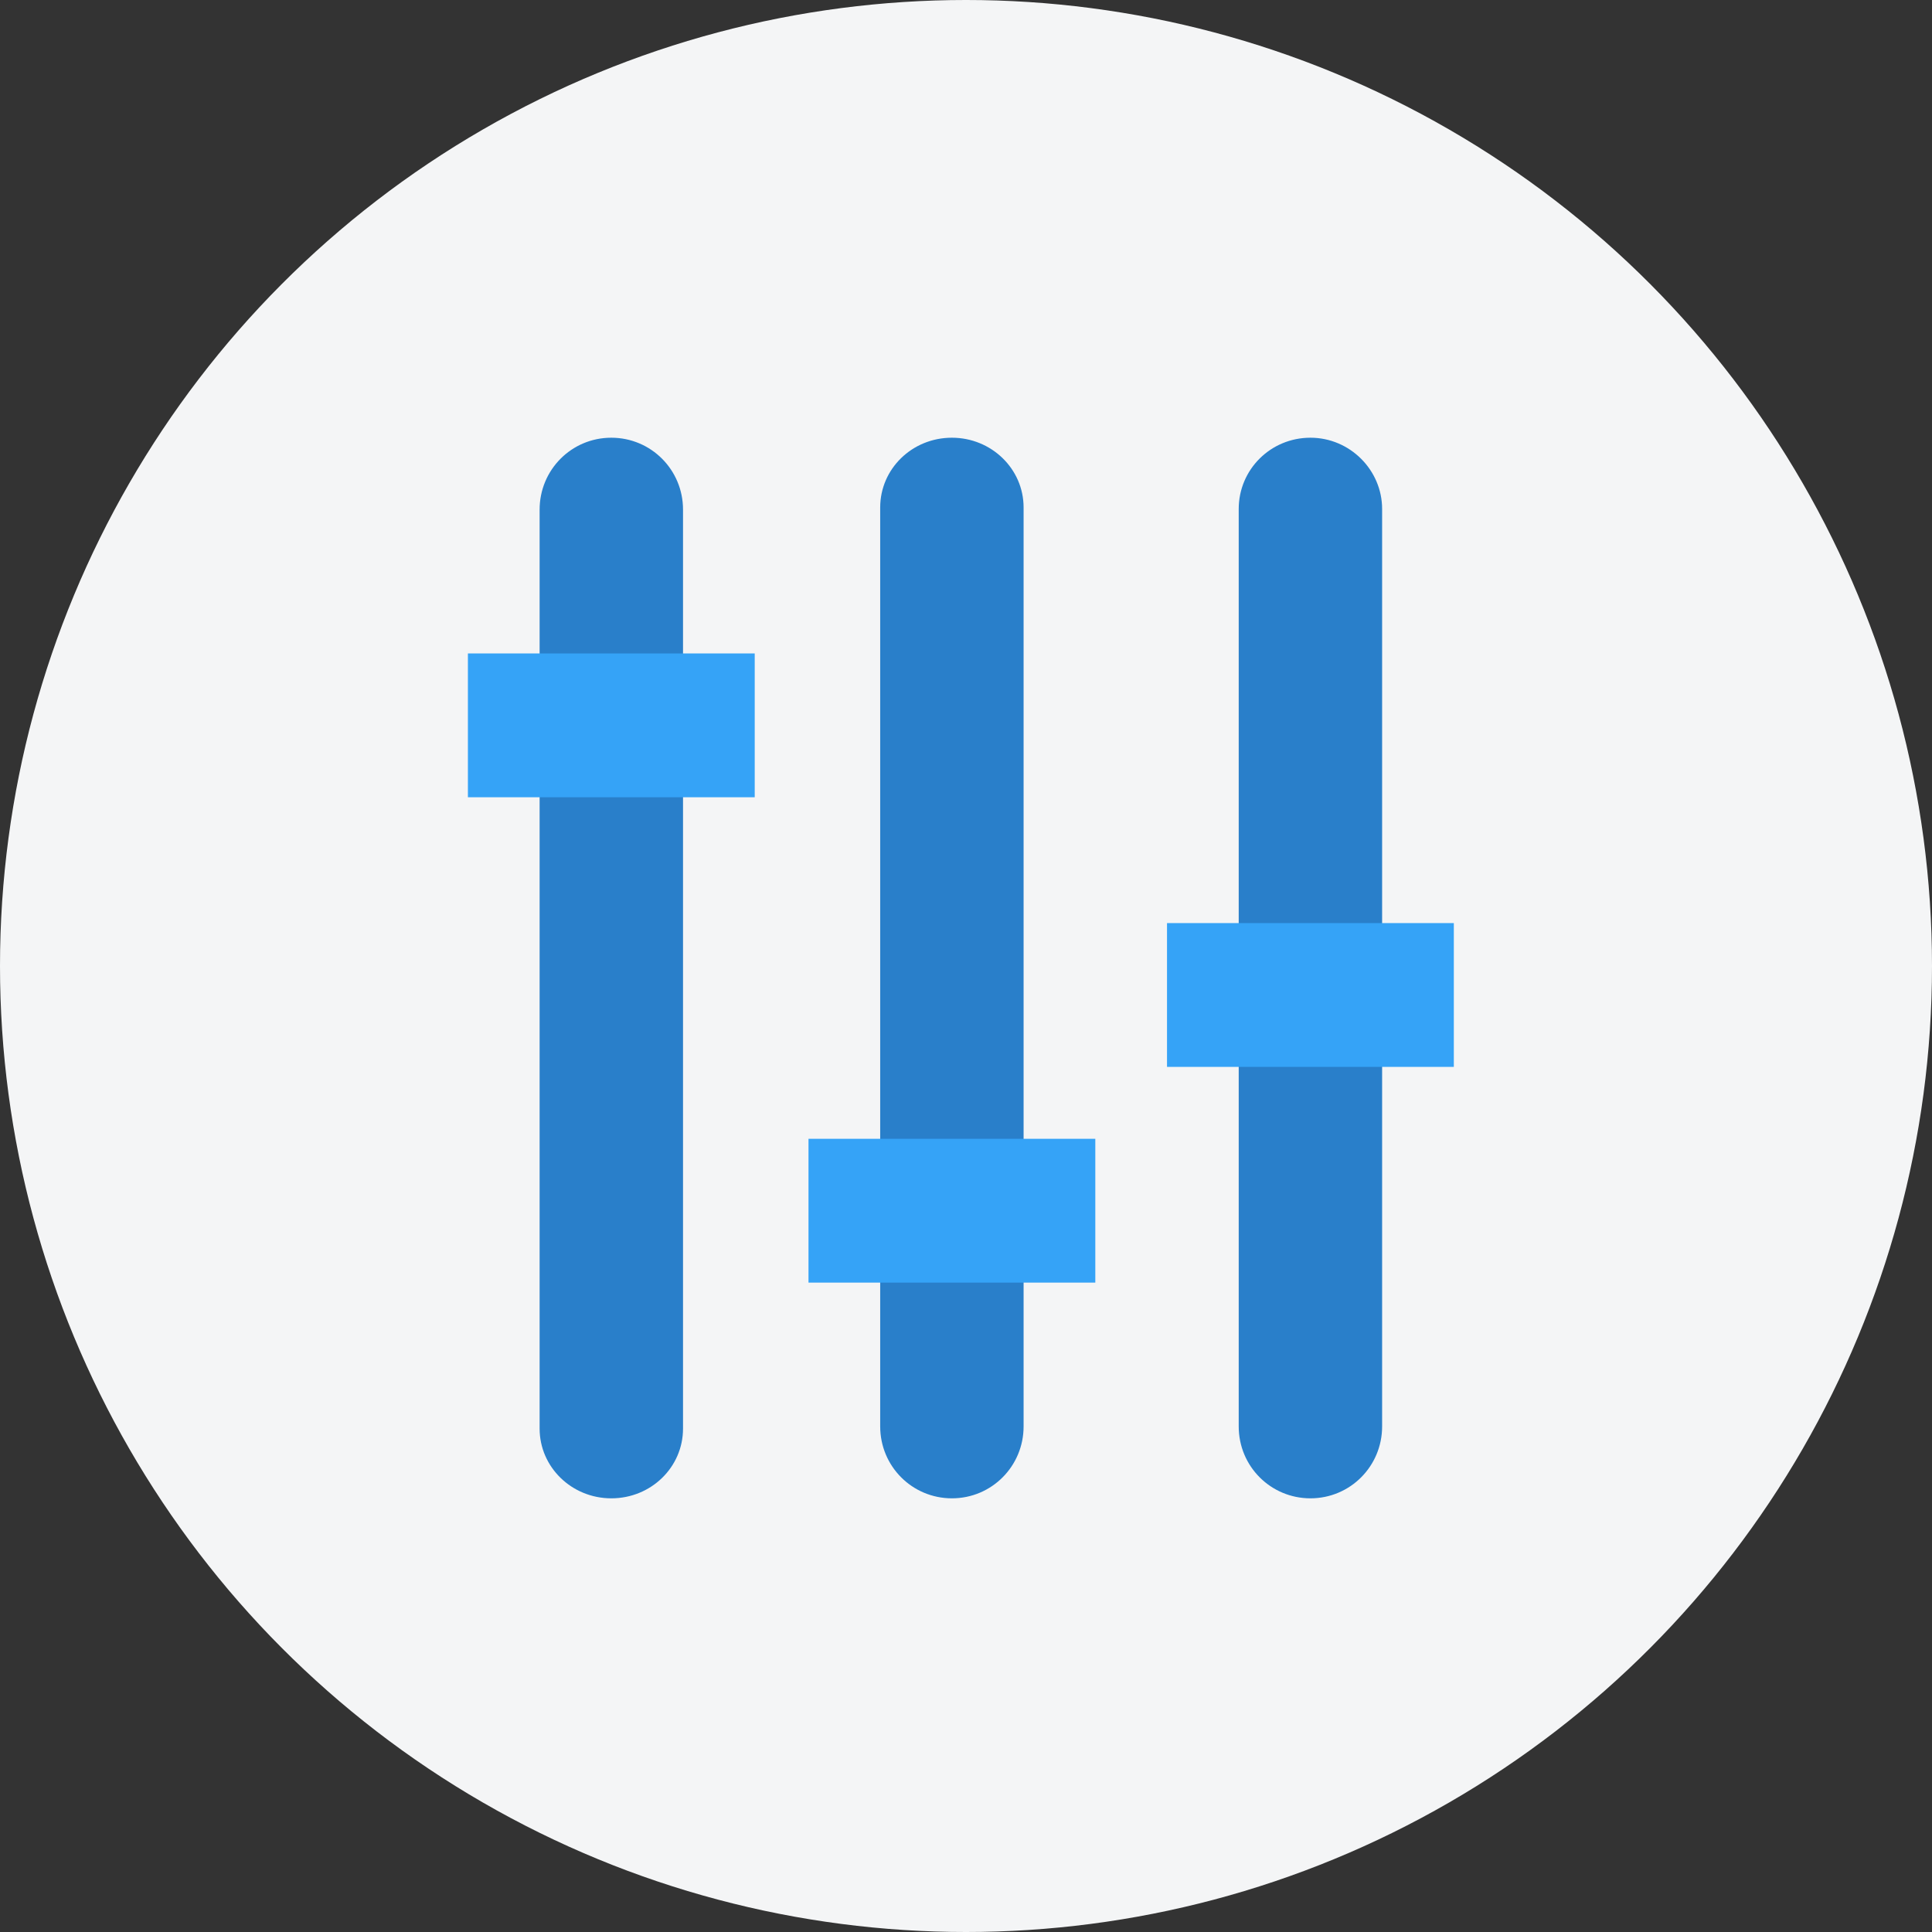
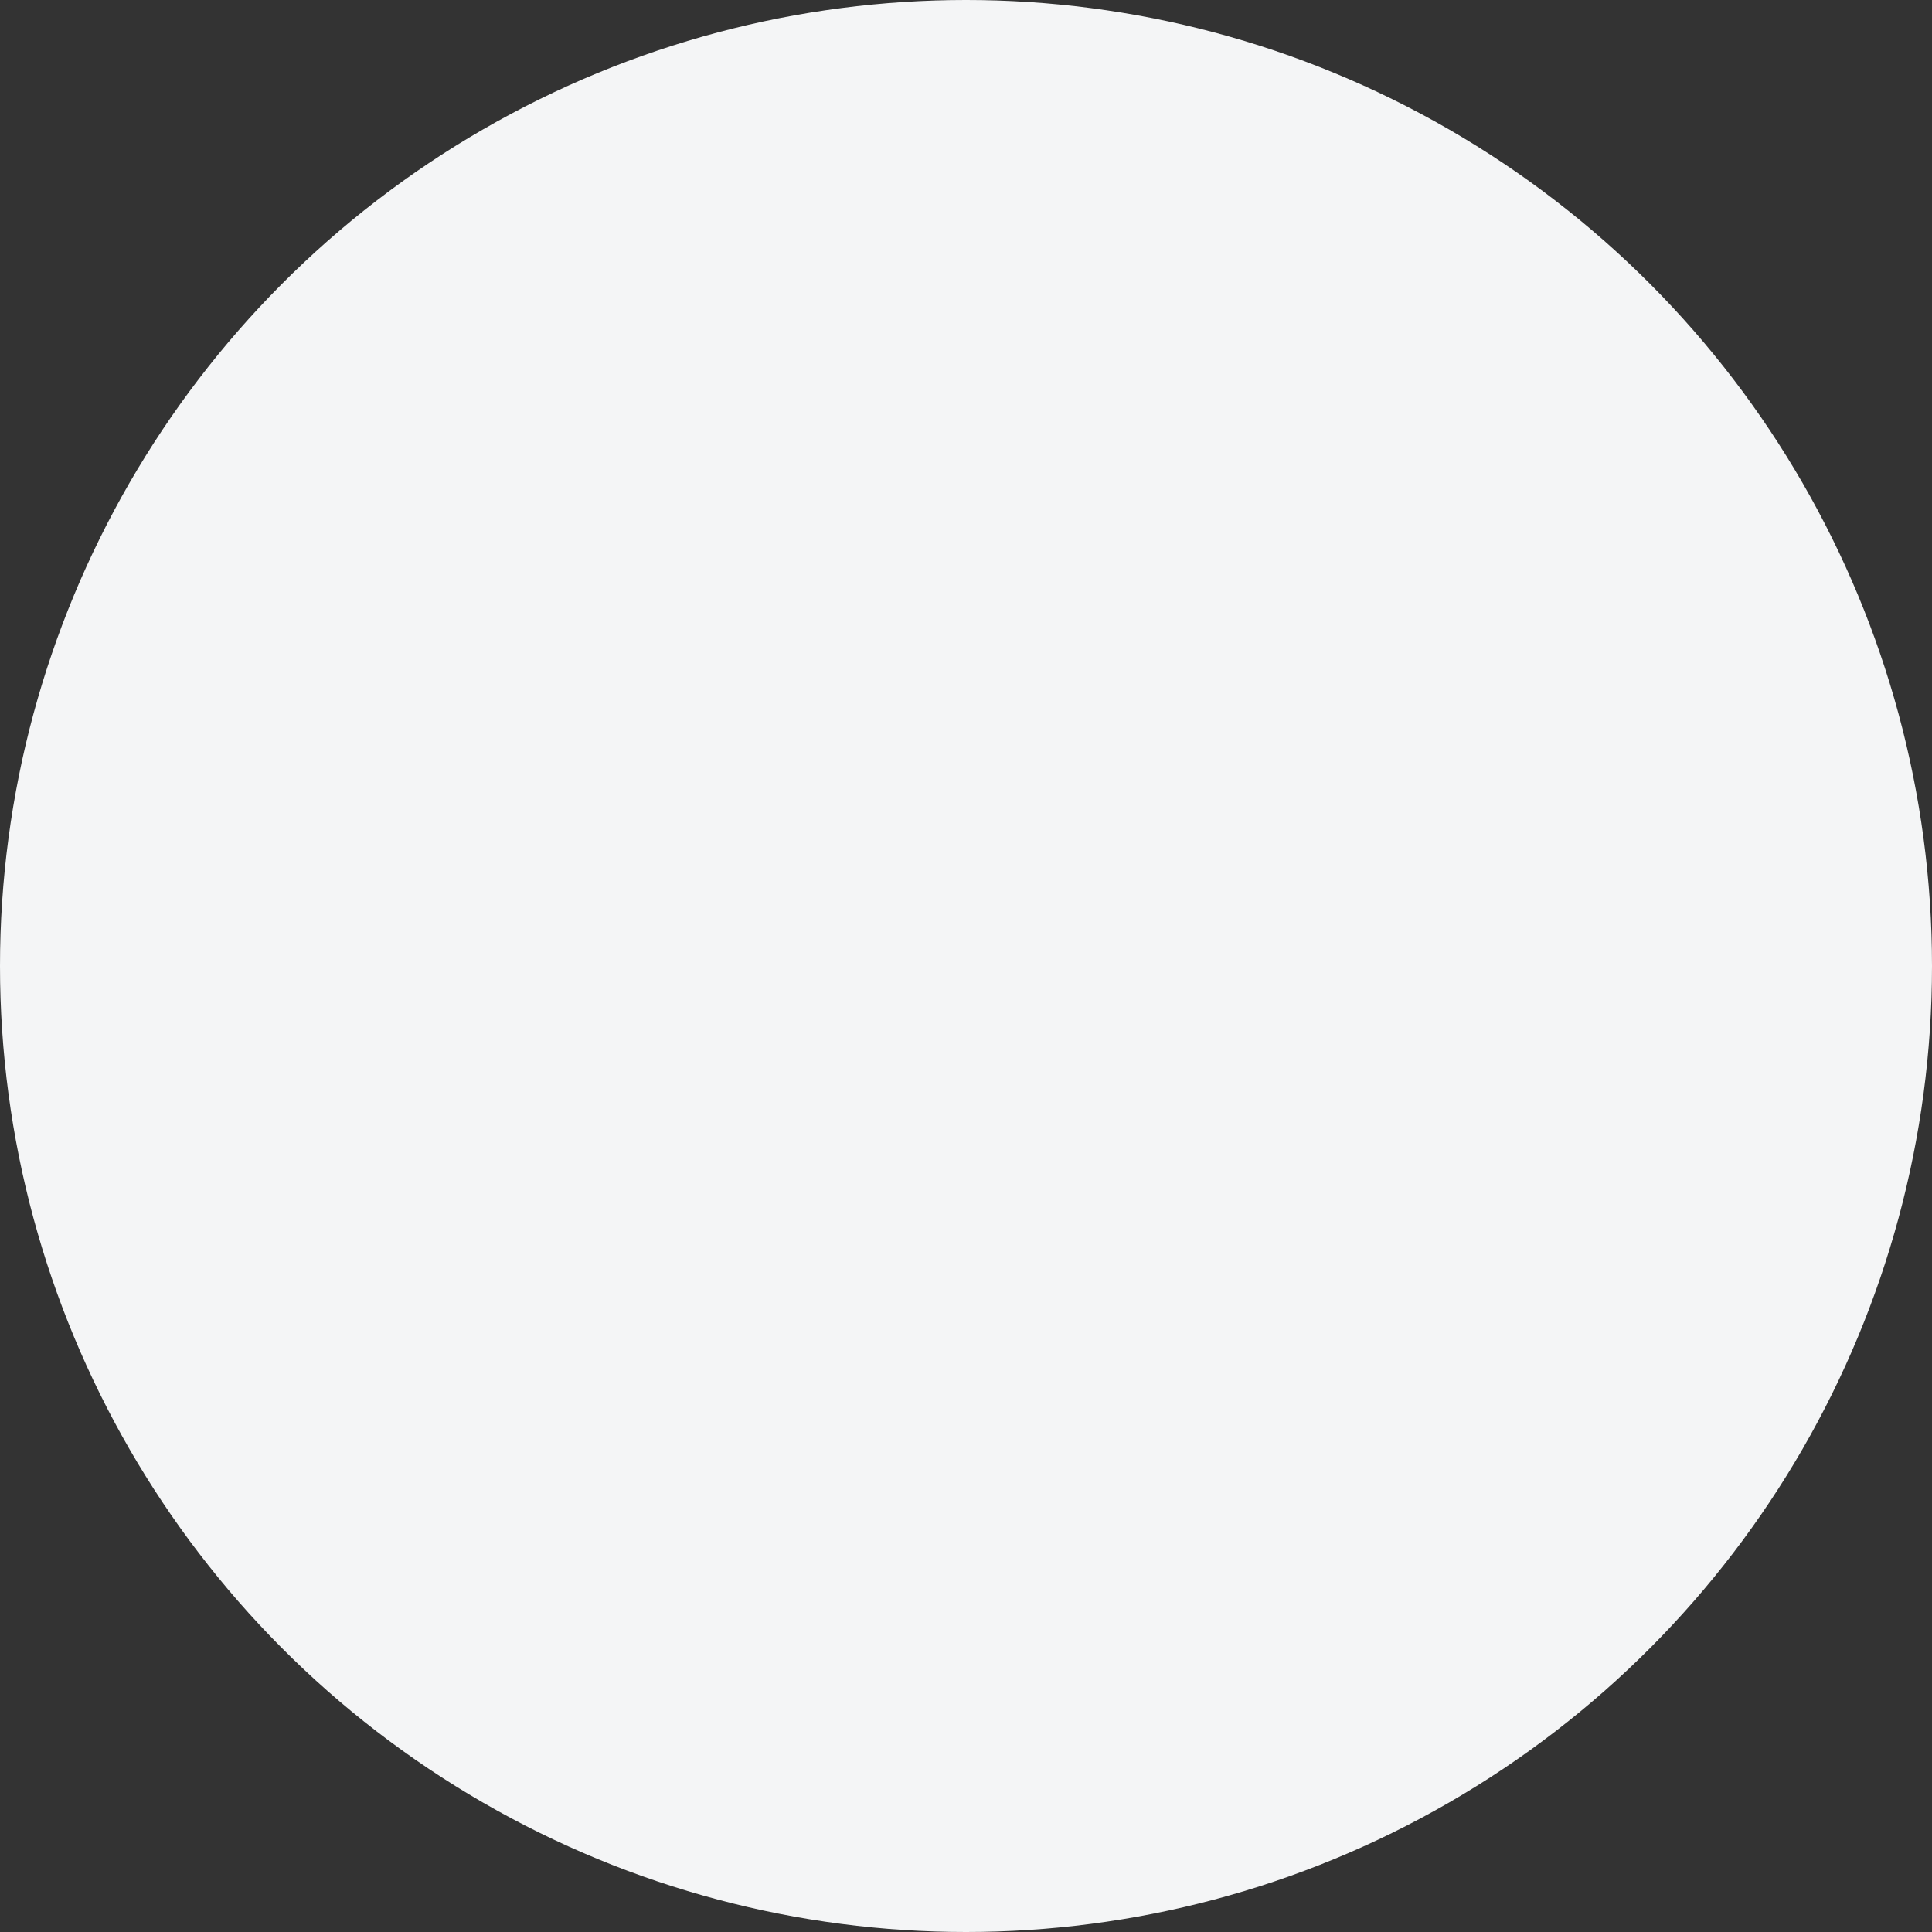
<svg xmlns="http://www.w3.org/2000/svg" xmlns:xlink="http://www.w3.org/1999/xlink" width="128px" height="128px" viewBox="0 0 128 128" version="1.1">
  <rect x="0" y="0" width="128" height="128" fill="#333333" stroke="none" />
  <title>volume based</title>
  <defs>
    <circle id="path-1" cx="64" cy="64" r="64" />
  </defs>
  <g id="3.-Spot-illustrations" stroke="none" stroke-width="1" fill="none" fill-rule="evenodd">
    <g id="Spot-Illustrations" transform="translate(-854, -1514)">
      <g id="volume-based" transform="translate(854, 1514)">
        <mask id="mask-2" fill="white">
          <use xlink:href="#path-1" />
        </mask>
        <use id="Mask" fill="#F4F5F6" fill-rule="nonzero" xlink:href="#path-1" />
        <g id="Group-6" mask="url(#mask-2)">
          <g transform="translate(31, 29)">
-             <path d="M14.252,9.528 L14.252,65.648 C14.252,68.199 12.143,70.268 9.501,70.268 C6.877,70.268 4.751,68.201 4.751,65.648 L4.751,9.528 L14.252,9.528 Z M9.501,0 C12.125,0 14.252,2.115 14.252,4.764 L14.252,9.528 L4.751,9.528 L4.751,4.764 C4.751,2.133 6.859,0 9.501,0 Z M36.816,60.74 L36.816,65.504 C36.816,68.135 34.708,70.268 32.066,70.268 C29.442,70.268 27.315,68.153 27.315,65.504 L27.315,60.74 L36.816,60.74 Z M32.066,0 C34.69,0 36.816,2.067 36.816,4.62 L36.816,60.74 L27.315,60.74 L27.315,4.62 C27.315,2.069 29.424,0 32.066,0 Z M60.569,46.448 L60.569,65.505 C60.569,68.136 58.46,70.268 55.819,70.268 C53.195,70.268 51.068,68.154 51.068,65.505 L51.068,46.448 L60.569,46.448 Z M55.819,0 C58.442,0 60.569,2.148 60.569,4.72 L60.569,46.448 L51.068,46.448 L51.068,4.72 C51.068,2.113 53.177,0 55.819,0 Z" id="Rectangle-850" fill="#297FCA" />
-             <polygon id="Path" fill="#35A3F7" points="19.002 14.292 19.002 23.82 0 23.82 0 14.292" />
-             <polygon id="Path" fill="#35A3F7" points="41.567 46.448 41.567 55.976 22.565 55.976 22.565 46.448" />
-             <polygon id="Path" fill="#35A3F7" points="65.32 32.157 65.32 41.684 46.318 41.684 46.318 32.157" />
-           </g>
+             </g>
        </g>
      </g>
    </g>
  </g>
</svg>